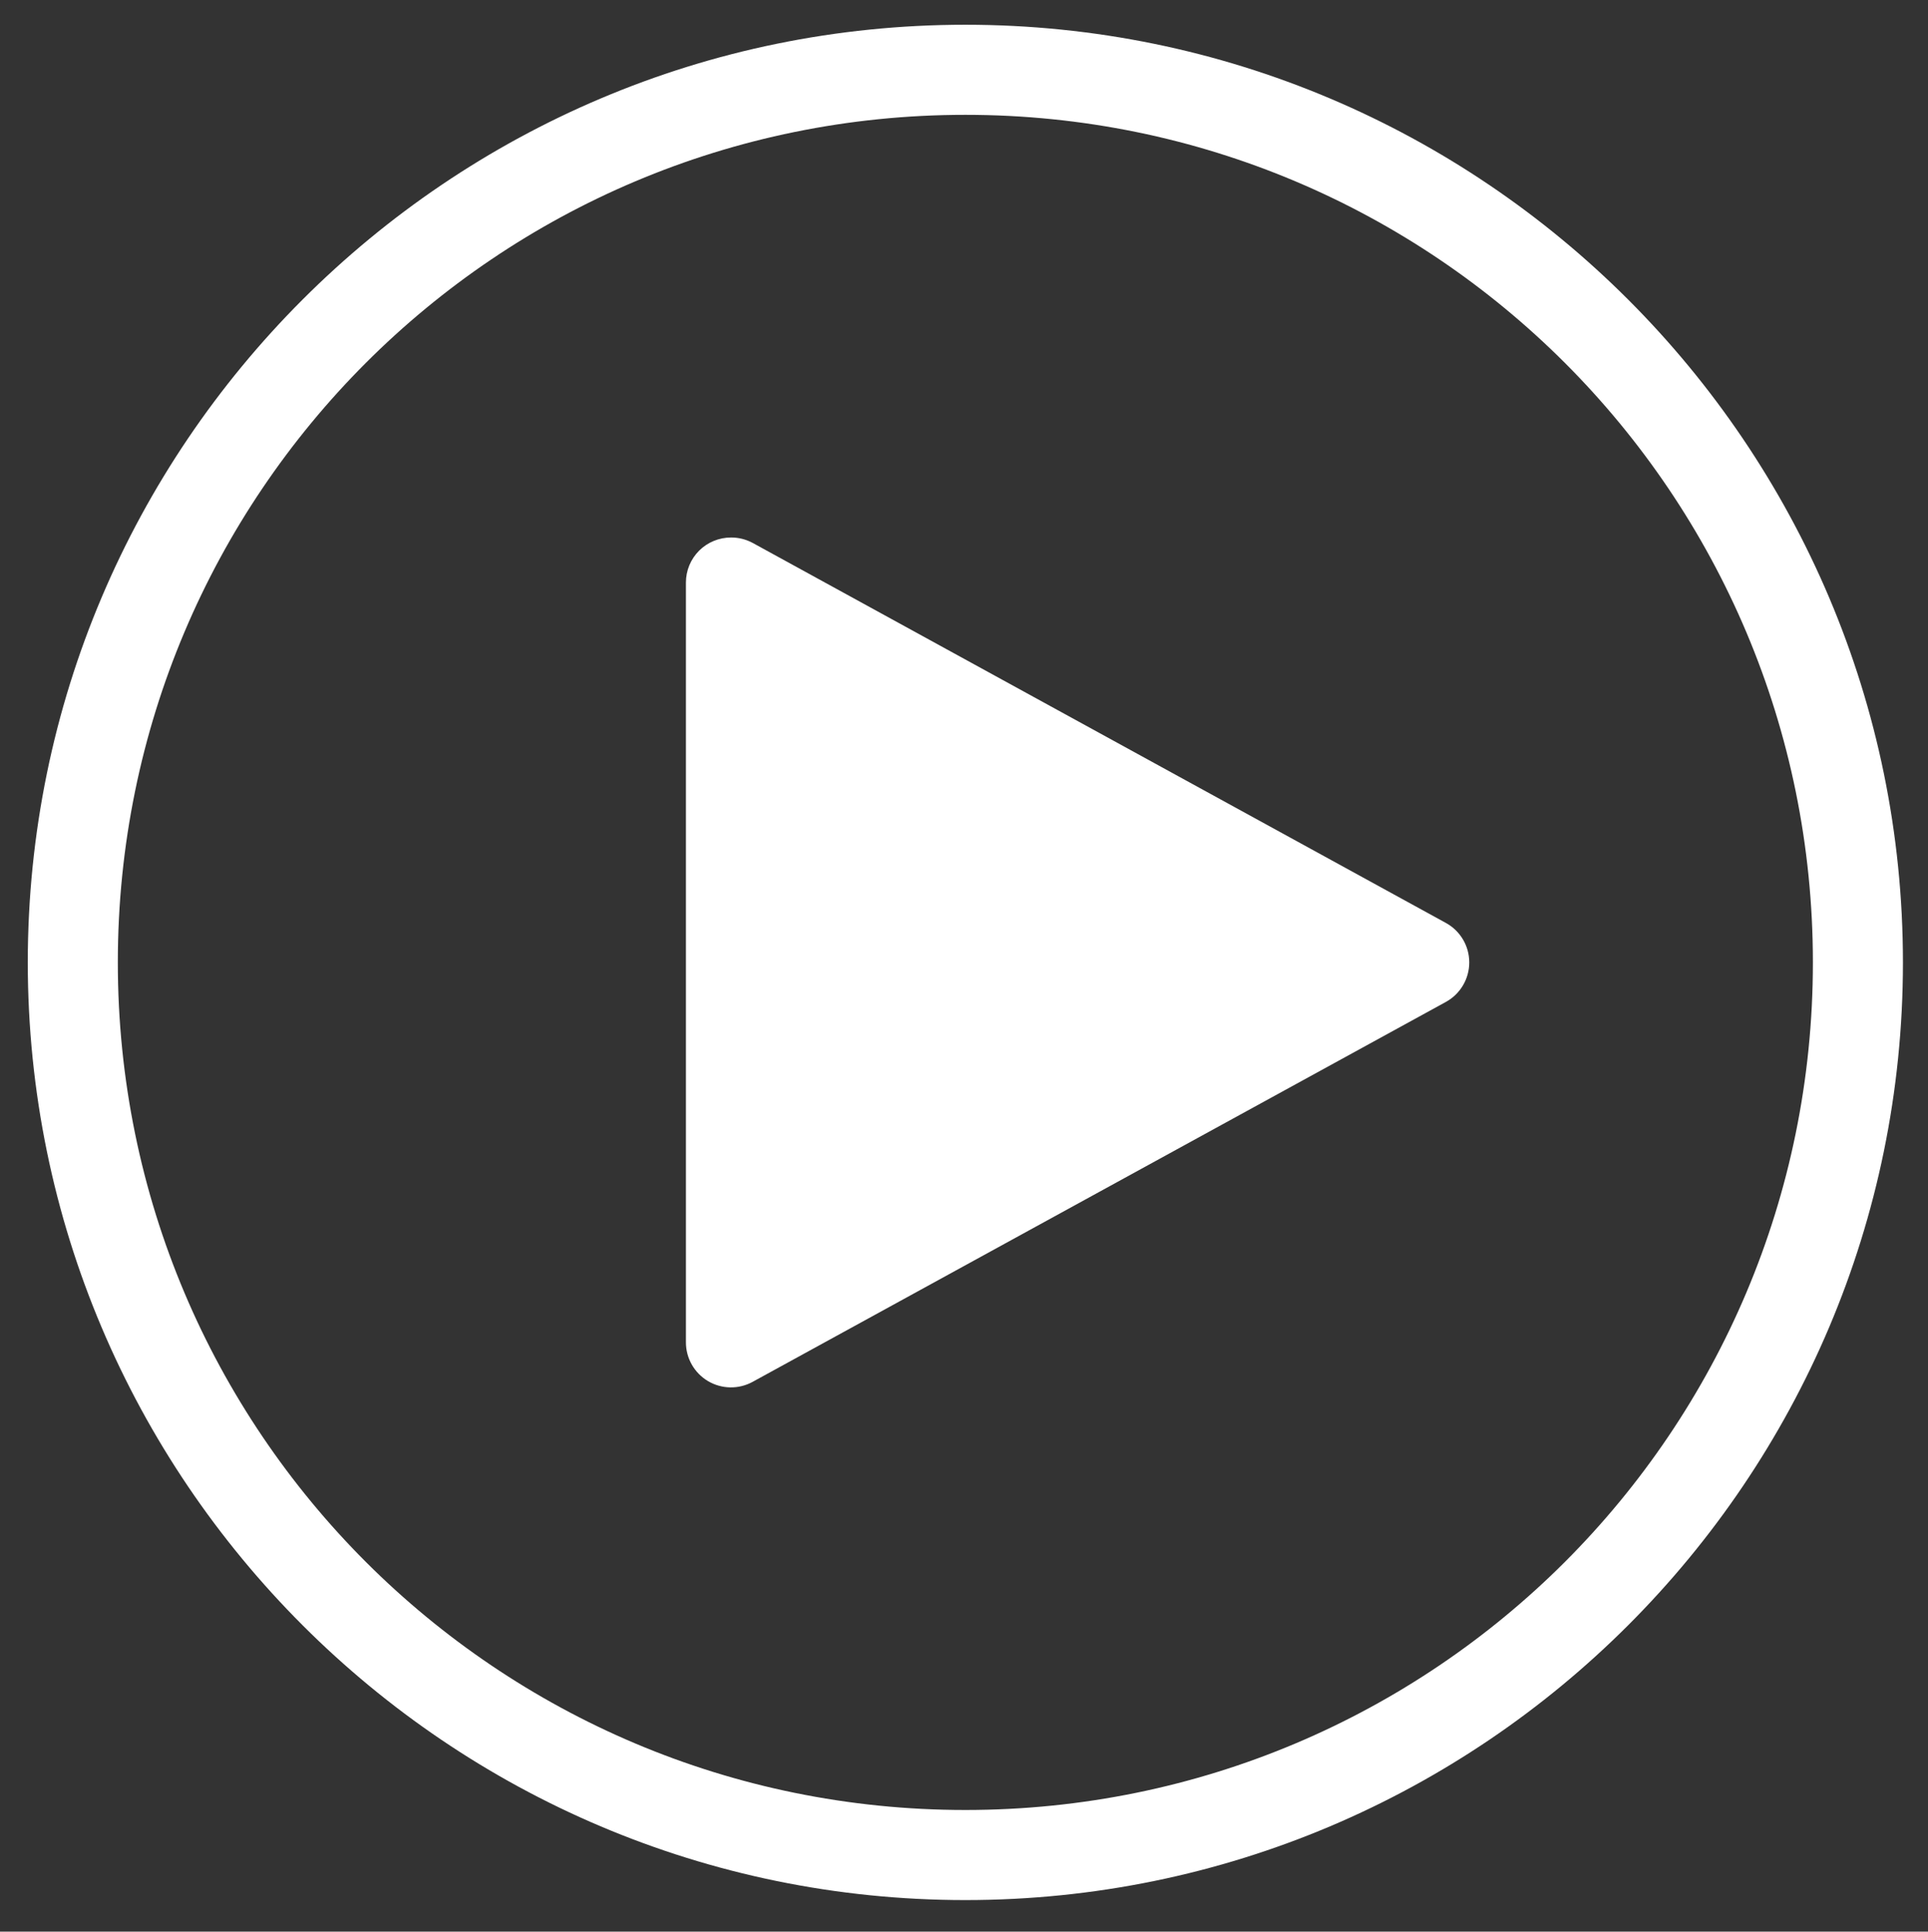
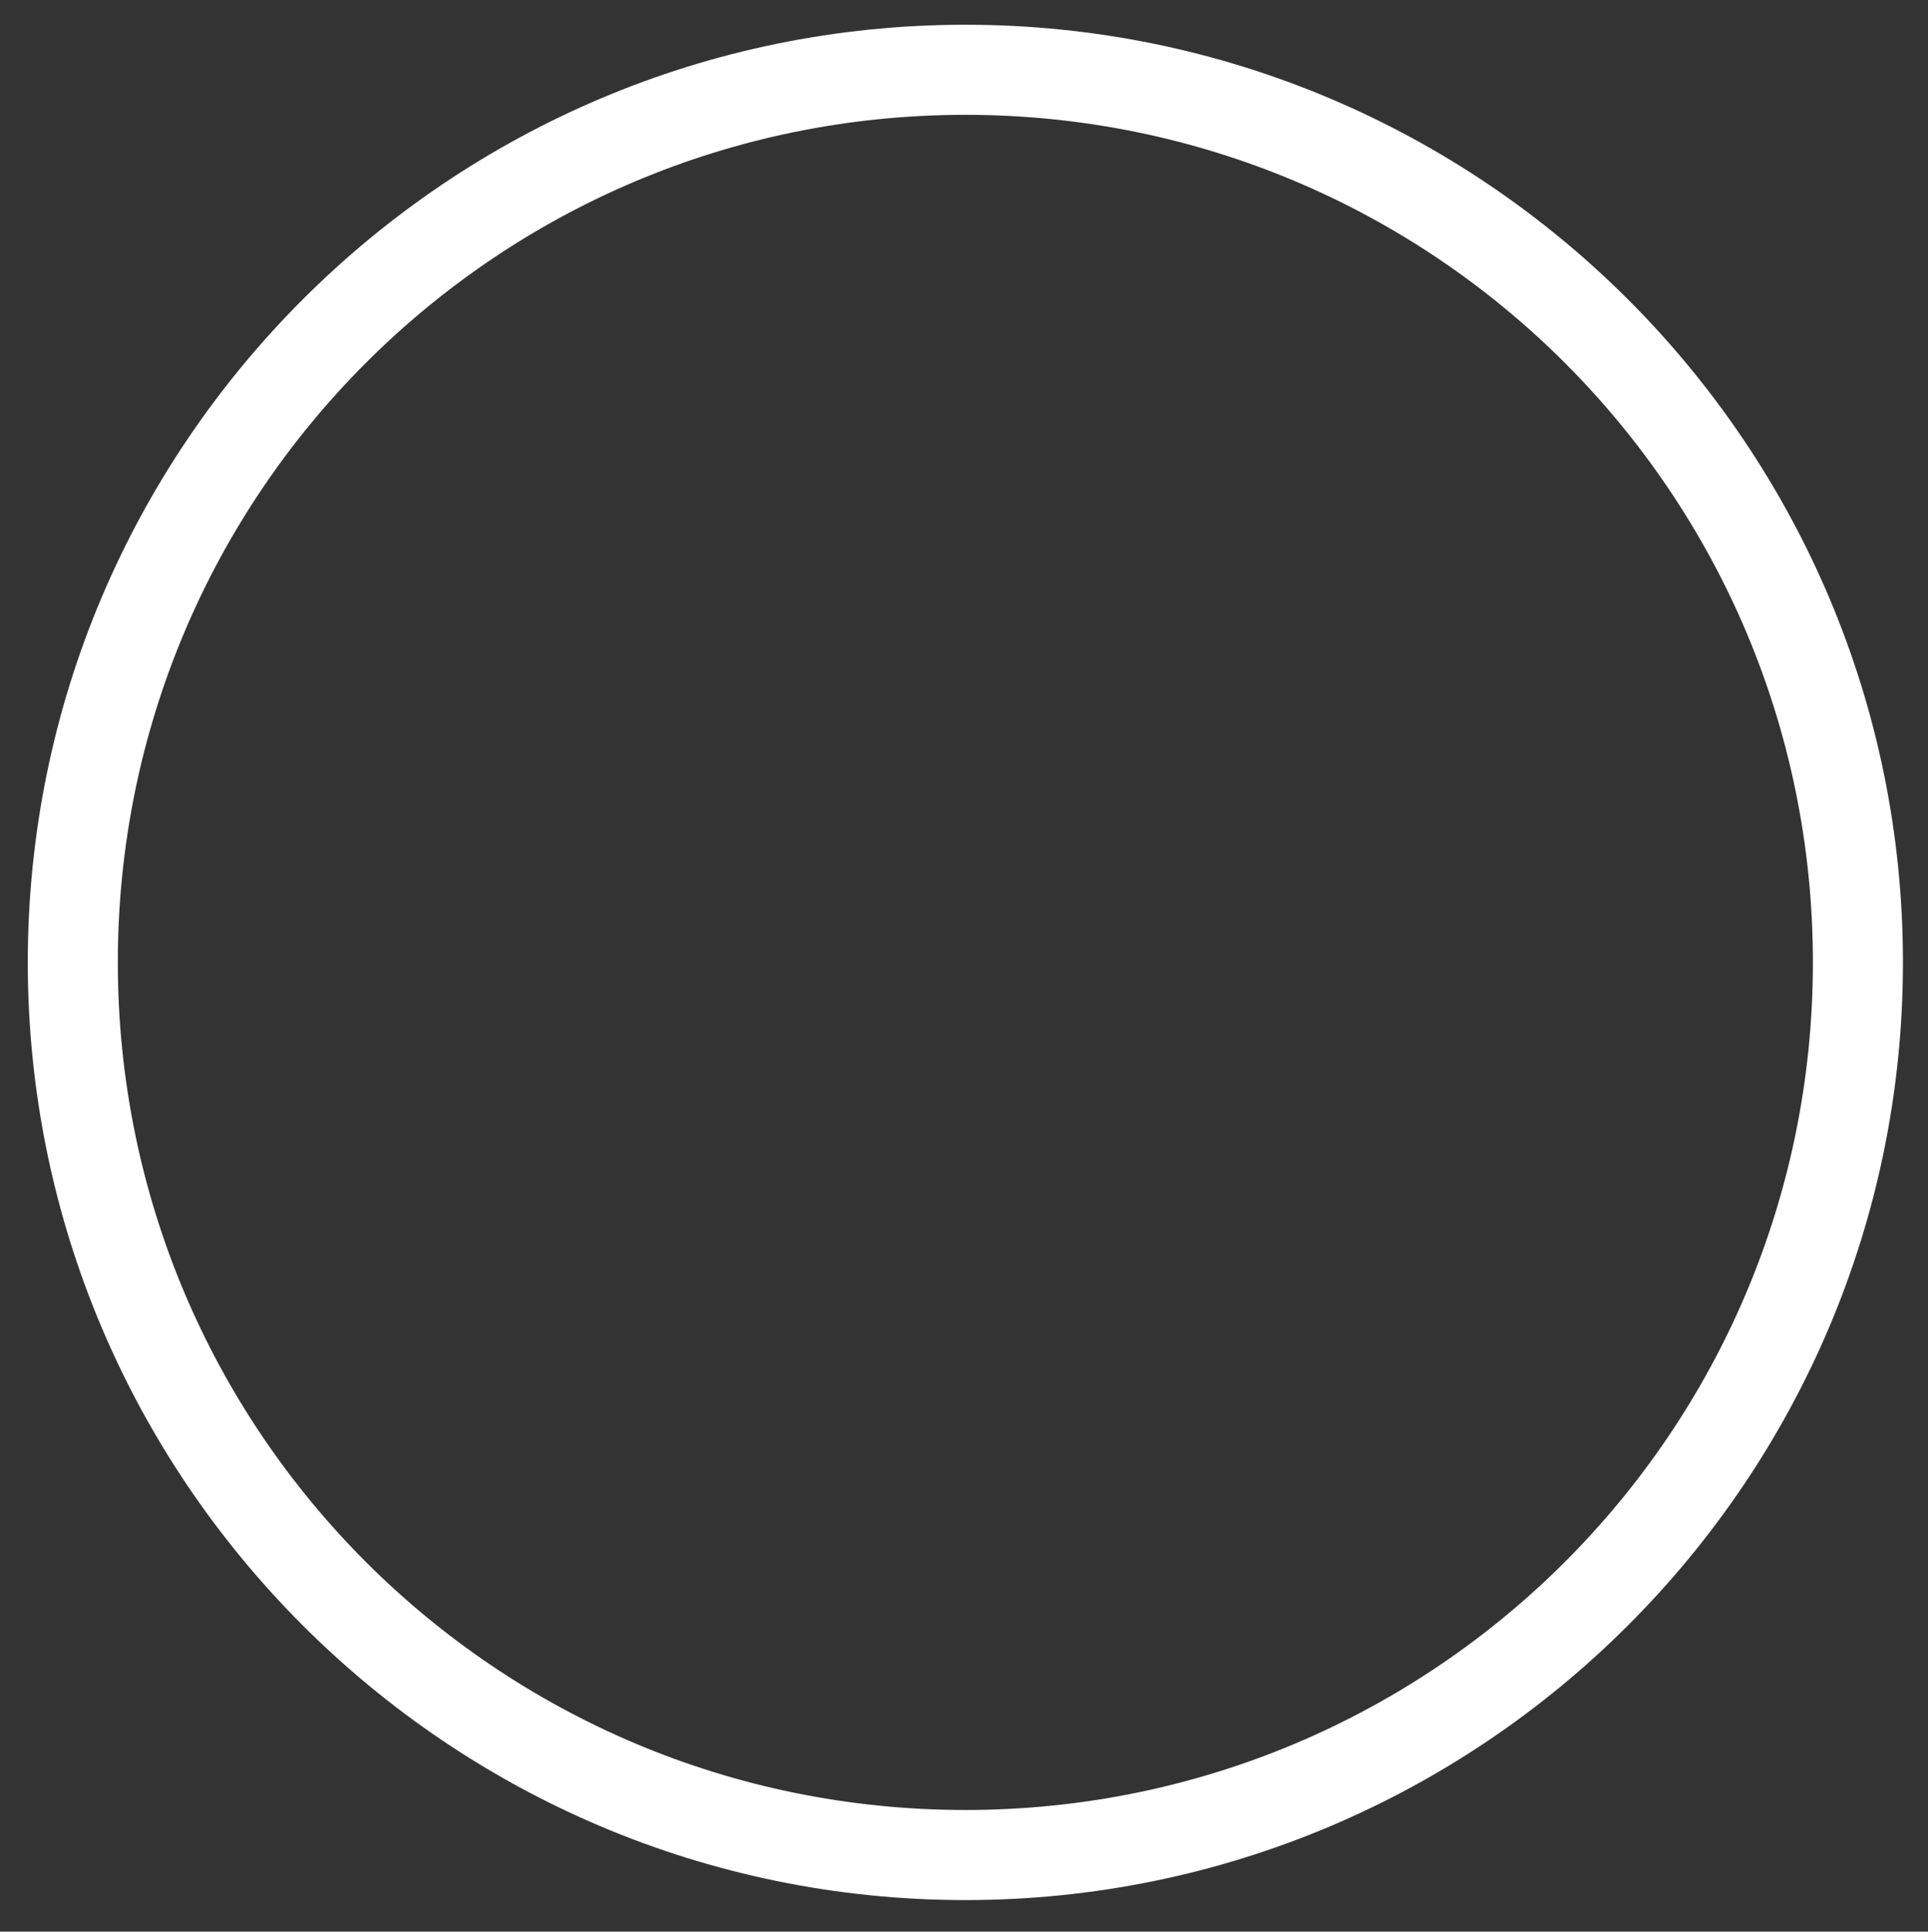
<svg xmlns="http://www.w3.org/2000/svg" version="1.1" id="Capa_1" x="0px" y="0px" viewBox="0 0 487.11 488" style="enable-background:new 0 0 487.11 488;" xml:space="preserve">
  <rect x="0" y="0" width="487.11" height="488" fill="#333333" stroke="none" />
  <style type="text/css">
	.st0{fill:#FFFFFF;}
</style>
  <g>
    <path class="st0" d="M243.9,6.25C113.21,6.25,7.02,112.44,7.02,243.14c0,130.7,106.19,236.88,236.88,236.88   c130.7,0,236.88-106.19,236.88-236.88C480.78,112.44,374.6,6.25,243.9,6.25L243.9,6.25z M243.9,29.01   c118.39,0,214.13,95.73,214.13,214.13S362.29,457.26,243.9,457.26S29.77,361.53,29.77,243.14S125.51,29.01,243.9,29.01L243.9,29.01   z M243.9,29.01" />
-     <path class="st0" d="M184.7,135.79c-3.02,0-5.92,1.19-8.06,3.32c-2.14,2.14-3.34,5.03-3.34,8.05v191.94   c-0.01,4.03,2.12,7.76,5.58,9.81c3.47,2.05,7.76,2.12,11.29,0.18l175.13-95.97c3.64-2,5.91-5.82,5.91-9.98   c0-4.16-2.26-7.98-5.91-9.98l-175.13-96C188.5,136.26,186.61,135.78,184.7,135.79L184.7,135.79z M184.7,135.79" />
  </g>
</svg>